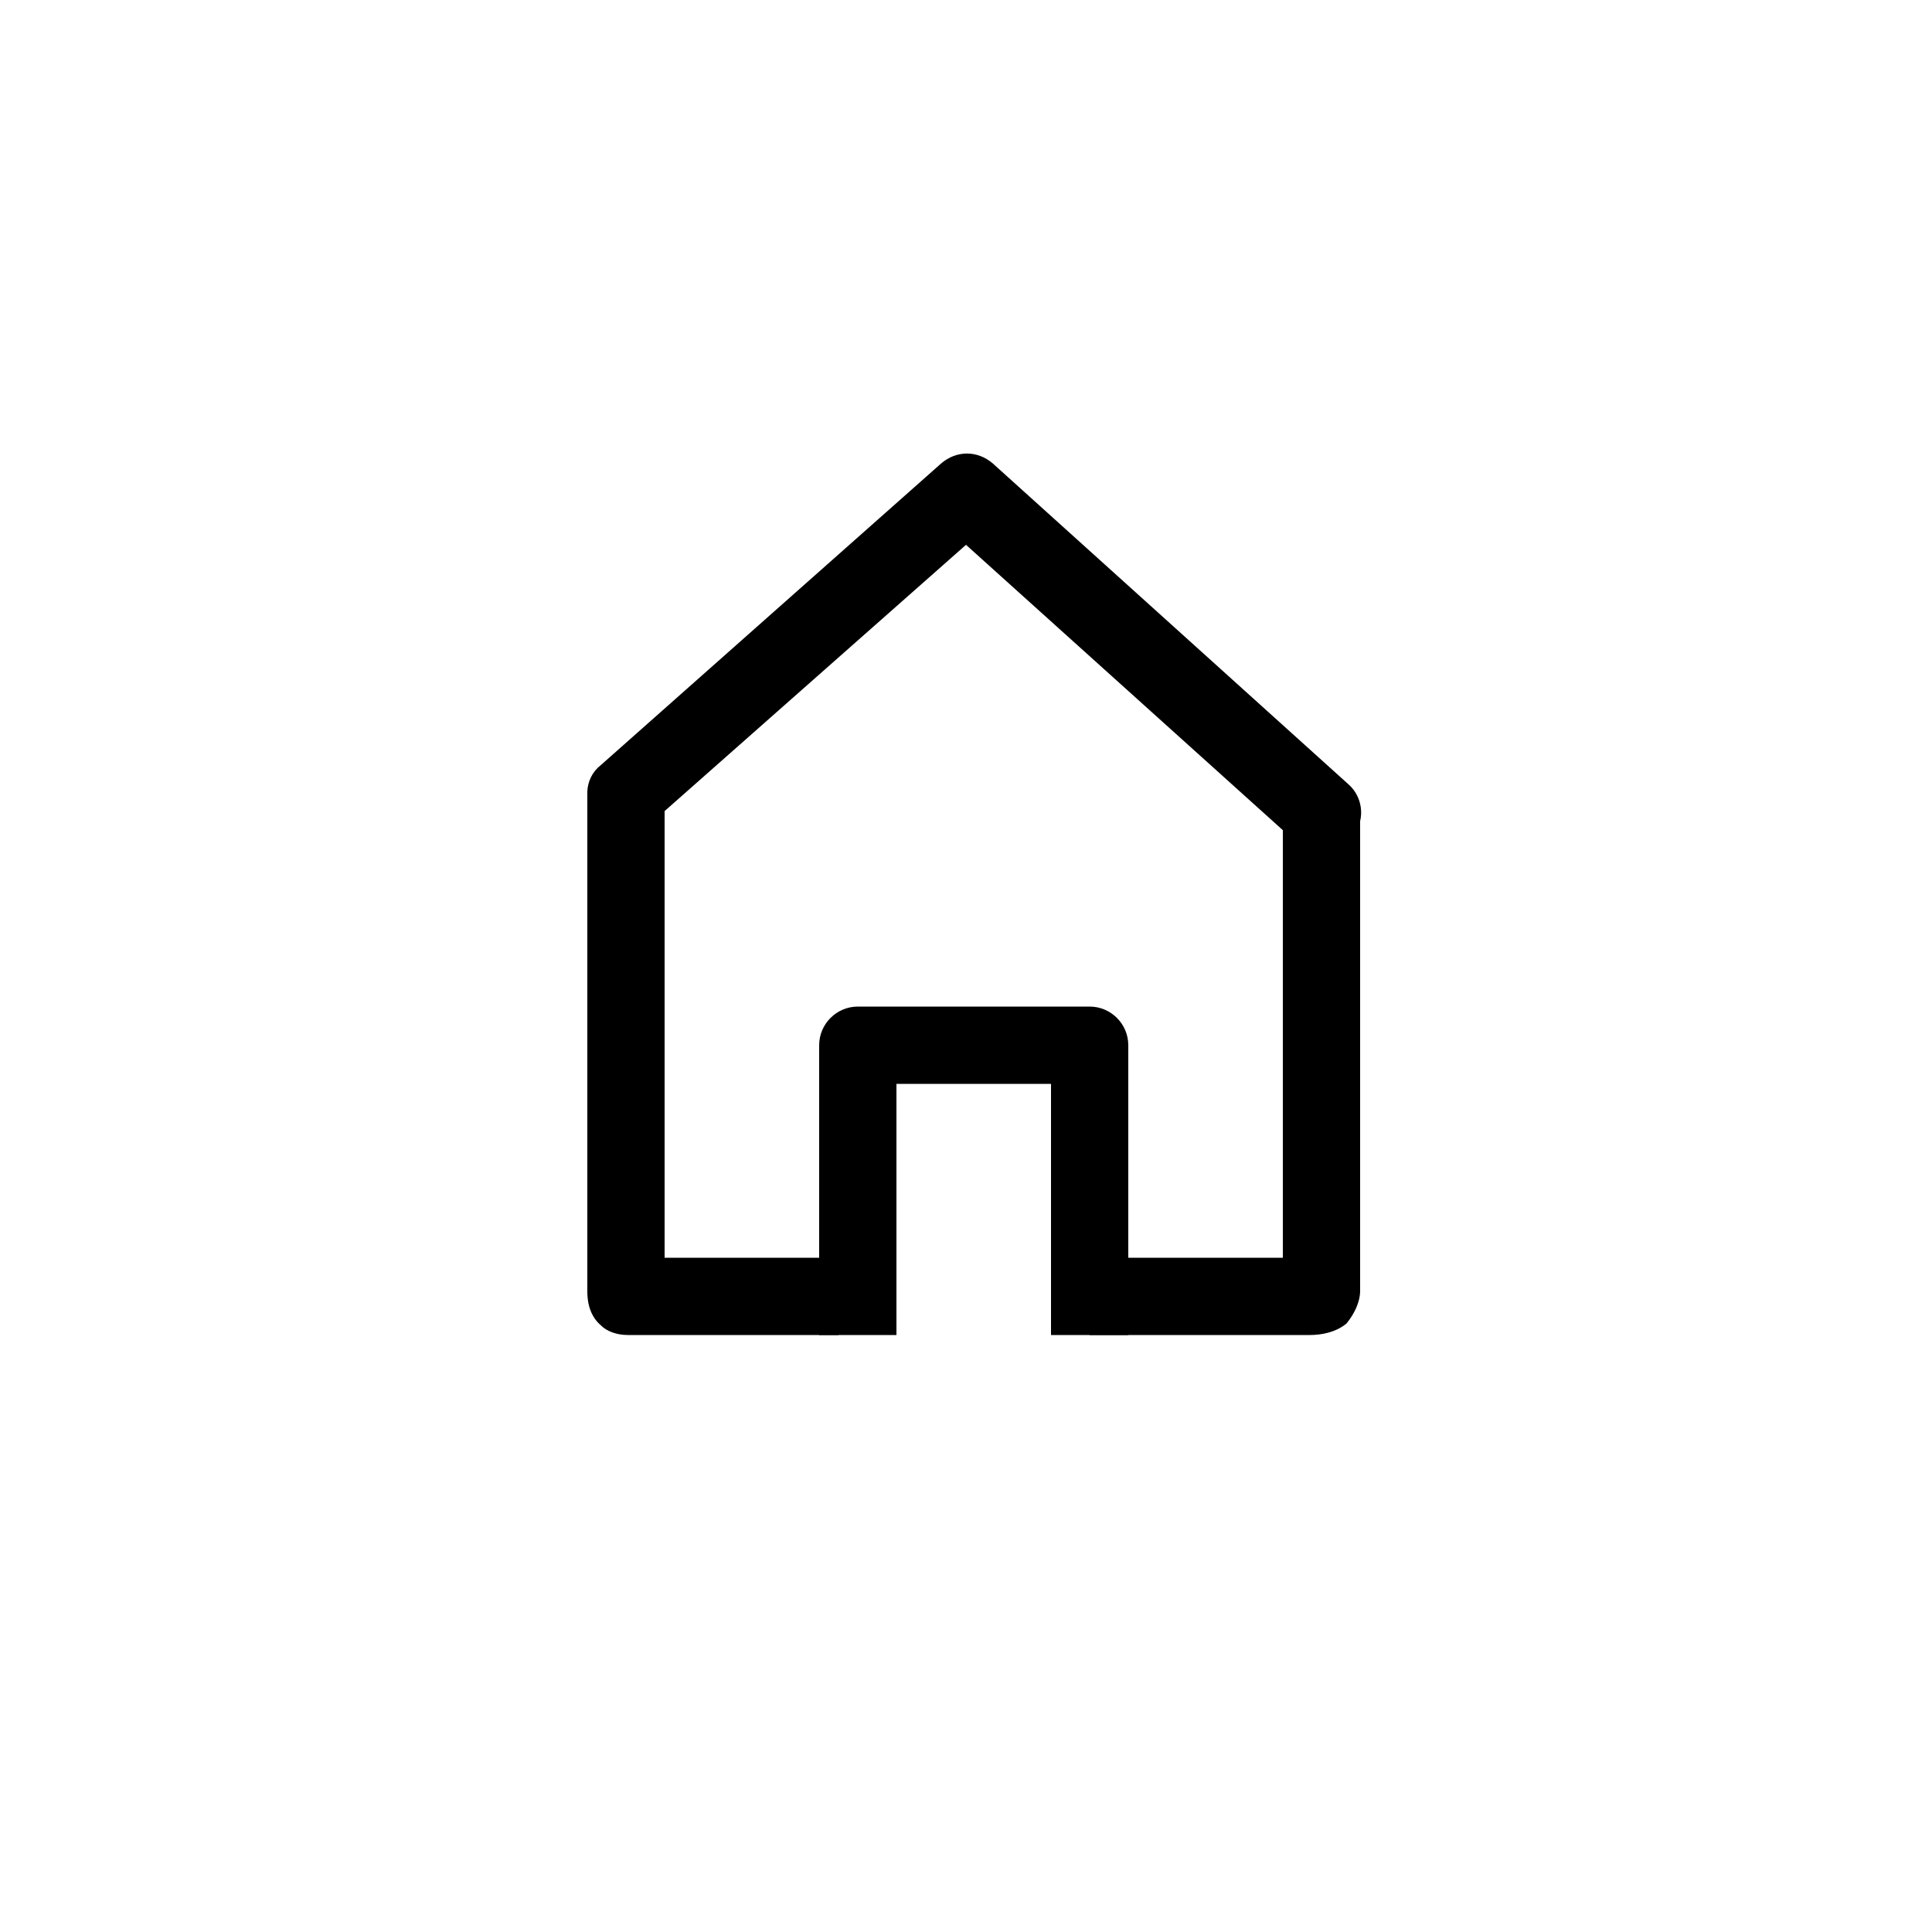
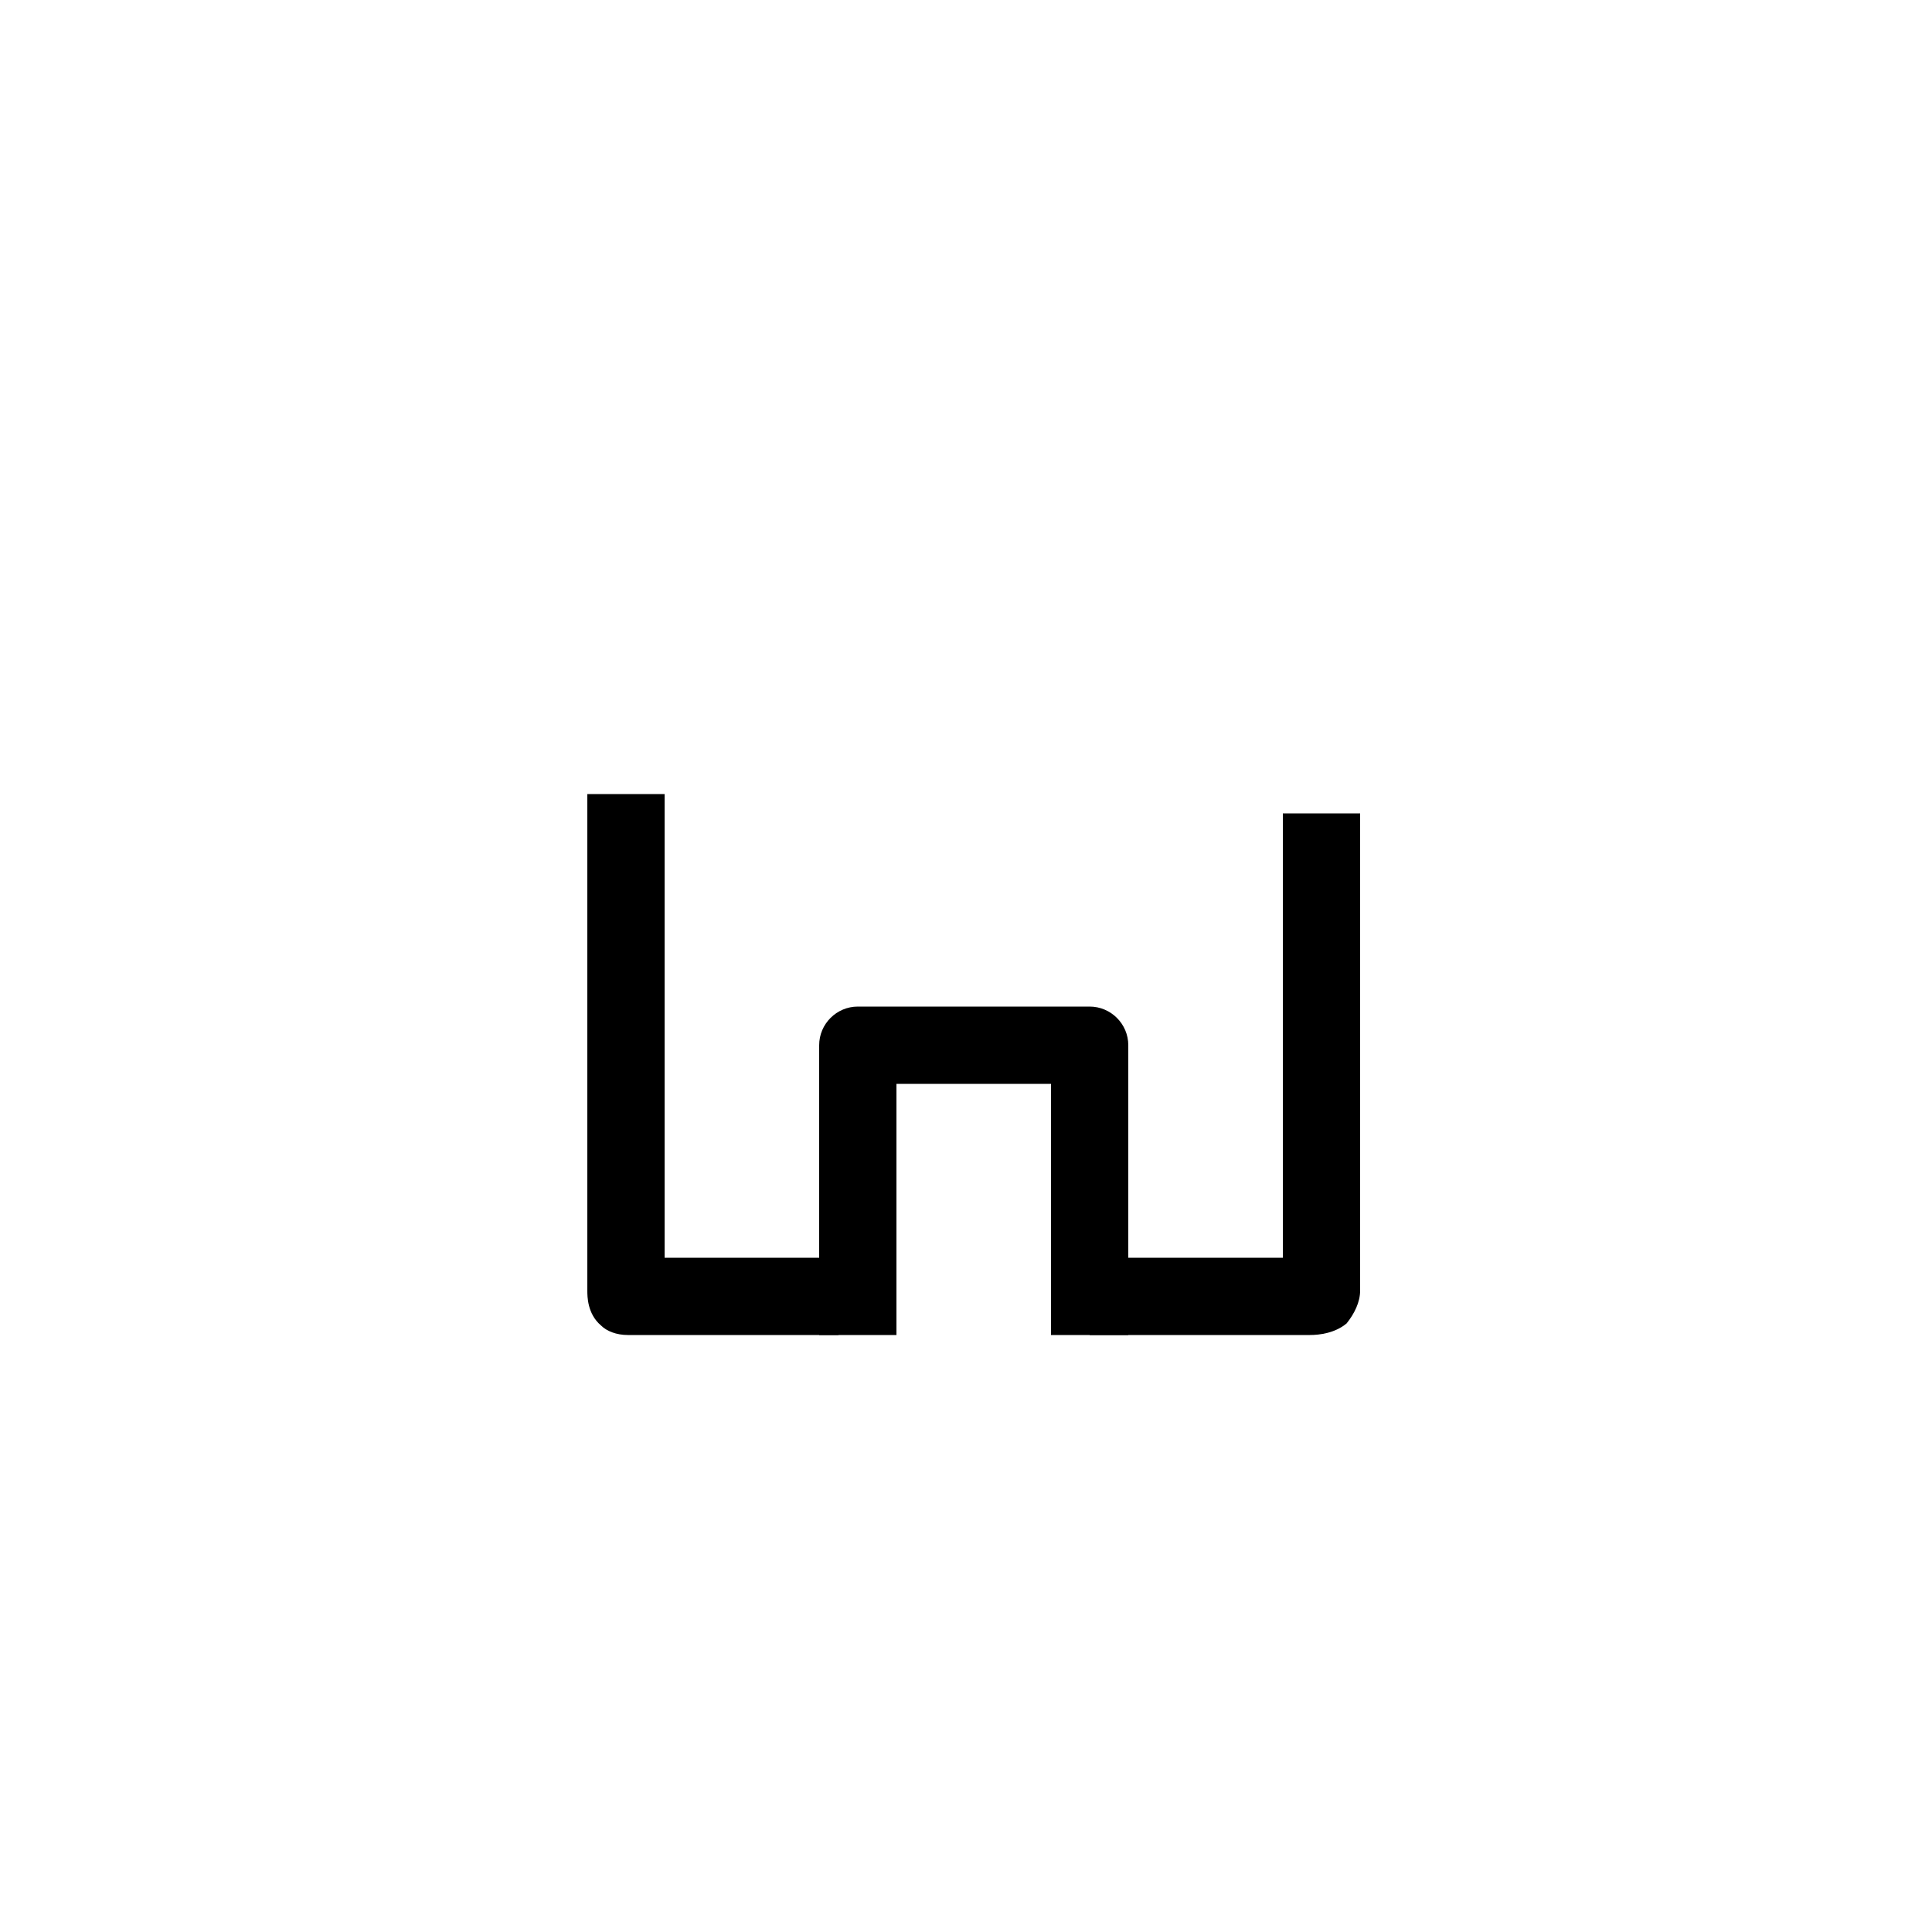
<svg xmlns="http://www.w3.org/2000/svg" id="Livello_1" style="enable-background:new 0 0 100 100;" version="1.1" viewBox="0 0 100 100" xml:space="preserve">
  <path d="M32.5,69.1c-0.6,0-1.1-0.2-1.4-0.5c-0.7-0.6-0.7-1.5-0.7-1.8V41.1h4v24h9v4H32.9C32.8,69.1,32.6,69.1,32.5,69.1z" />
  <path d="M67.8,69.1c-0.2,0-0.3,0-0.5,0c-0.1,0-0.1,0-0.2,0H56.4v-4h10v-23h4v24.7c0,0.6-0.3,1.2-0.7,1.7  C69.1,69,68.3,69.1,67.8,69.1z" />
-   <path d="M68.4,44.1c-0.5,0-1-0.2-1.3-0.5L50,28.2L33.7,42.6c-0.8,0.7-2.1,0.7-2.8-0.2c-0.7-0.8-0.7-2.1,0.2-2.8L48.7,24  c0.8-0.7,1.9-0.7,2.7,0l18.4,16.6c0.8,0.7,0.9,2,0.1,2.8C69.5,43.8,68.9,44.1,68.4,44.1z" />
  <path d="M58.4,69.1h-4v-13h-8v13h-4v-15c0-1.1,0.9-2,2-2h12c1.1,0,2,0.9,2,2V69.1z" />
  <g />
  <g />
  <g />
  <g />
  <g />
  <g />
</svg>